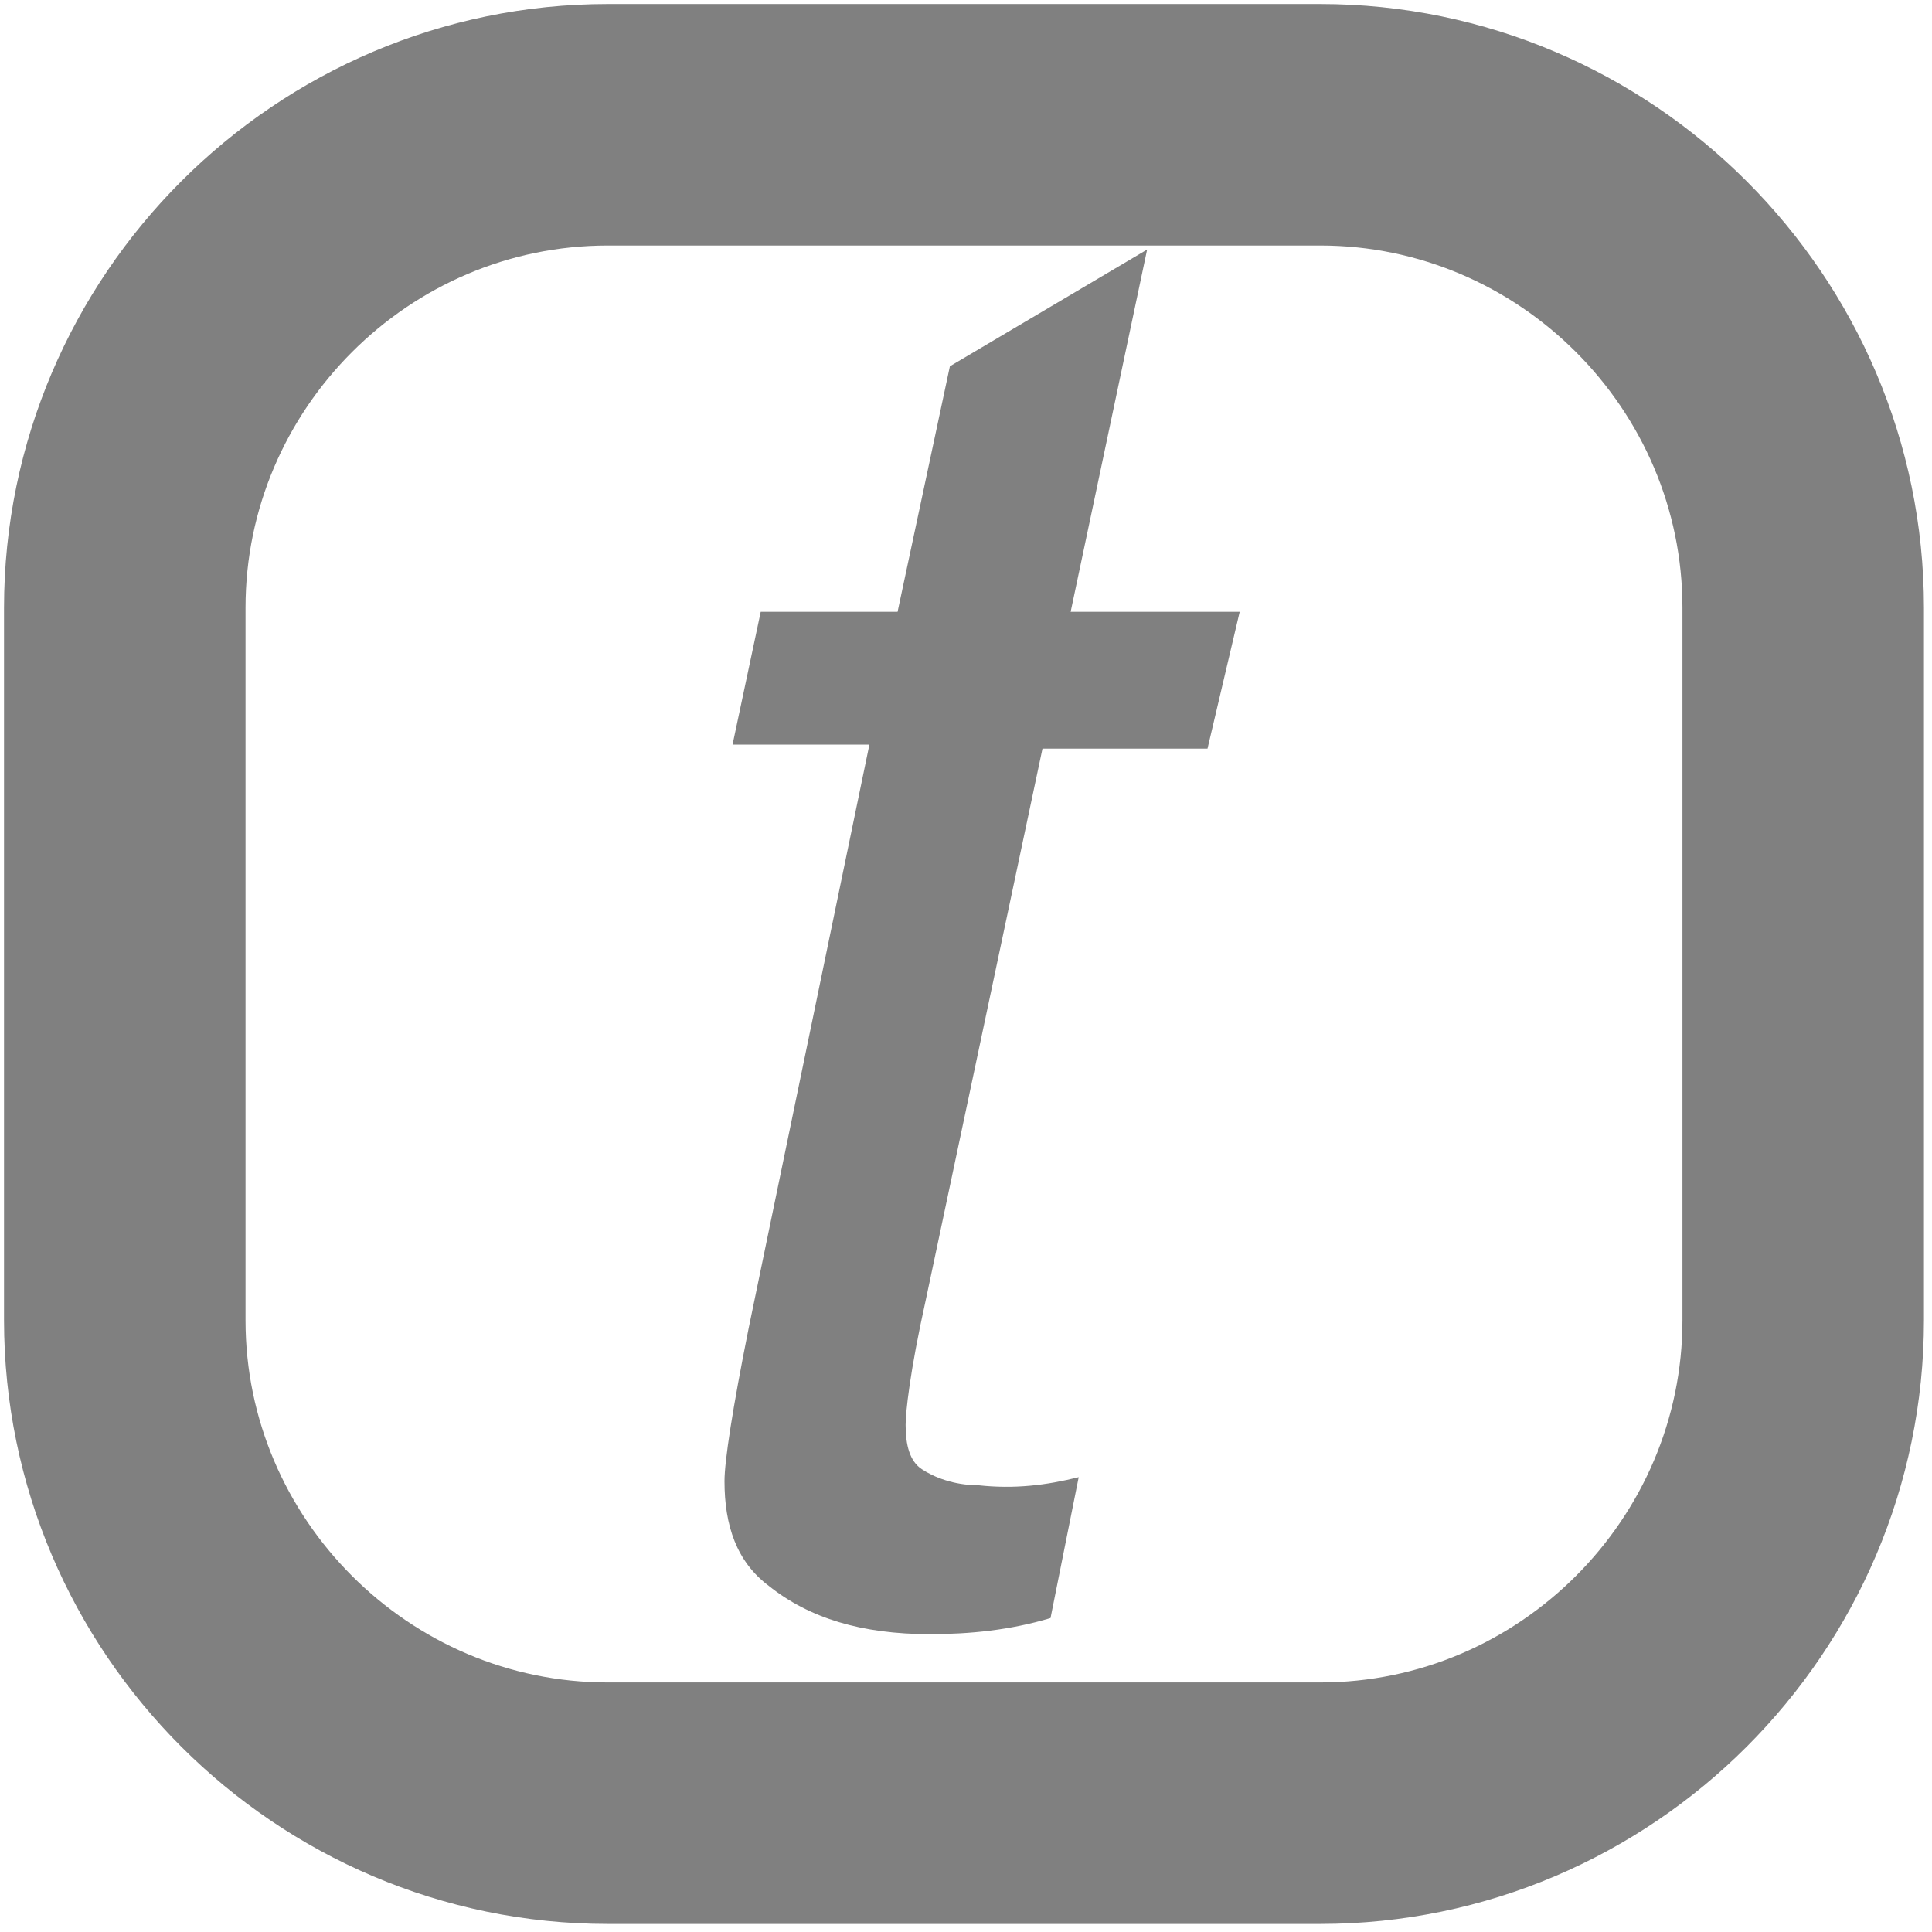
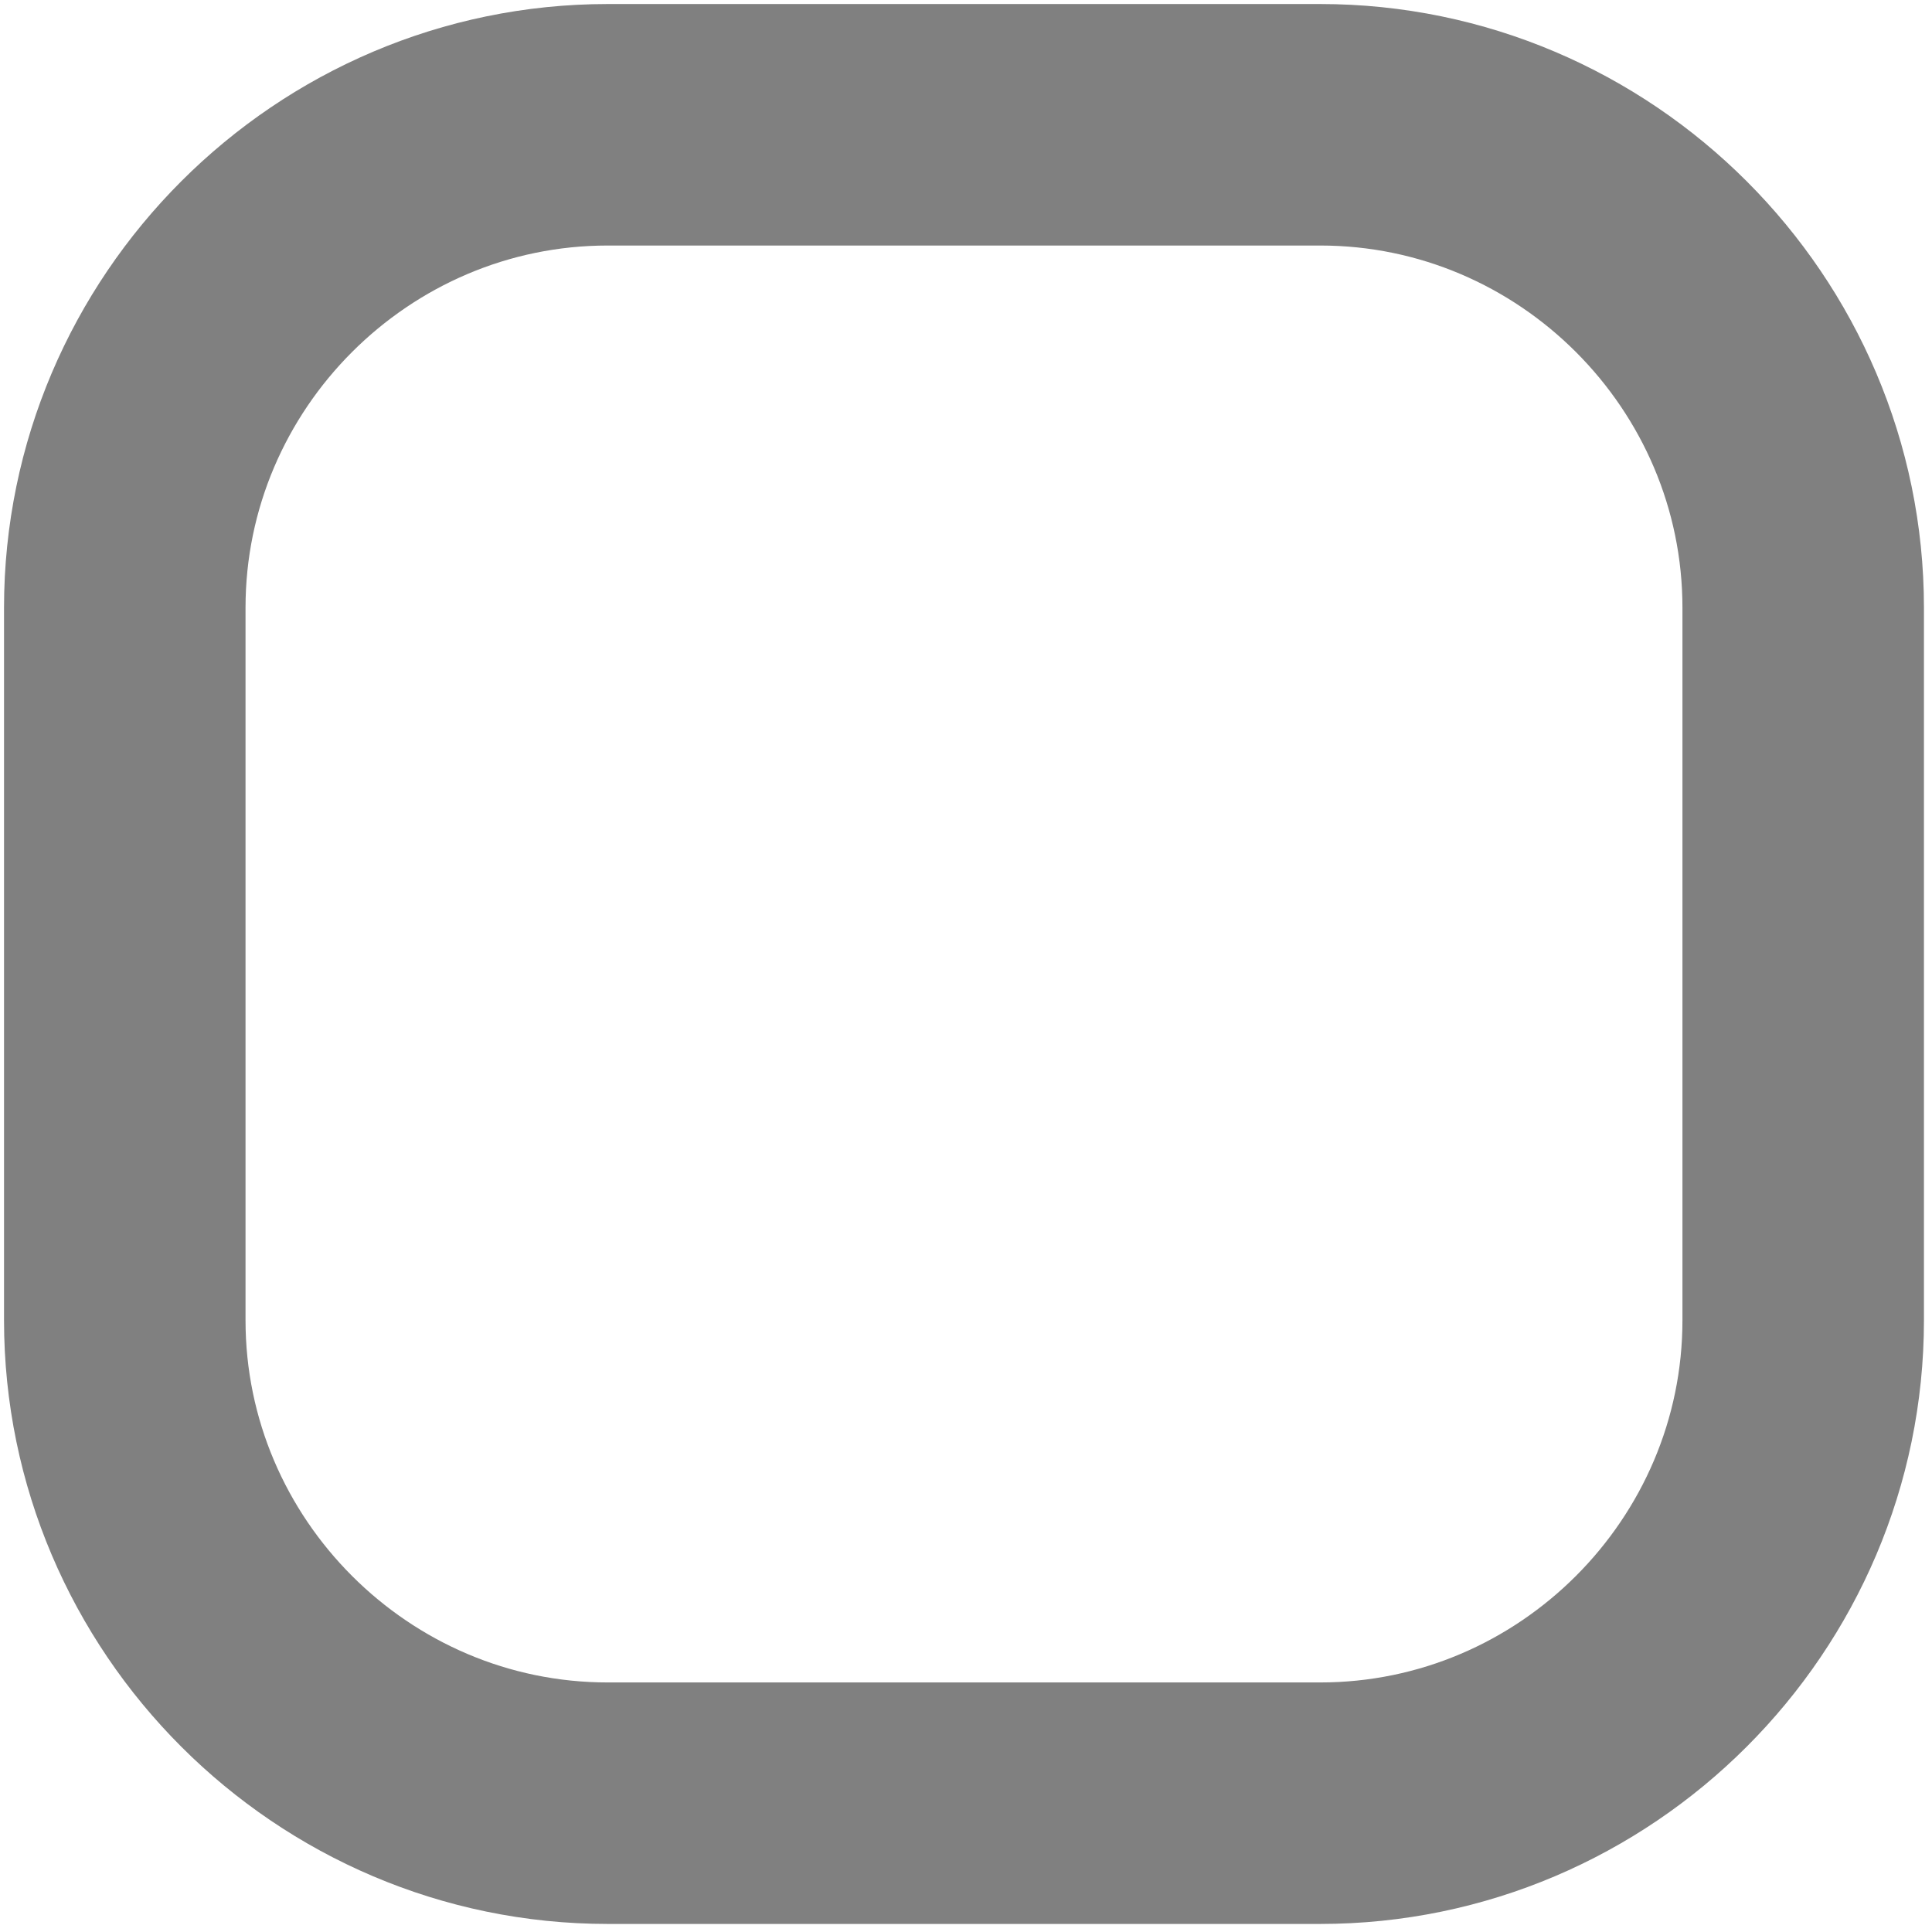
<svg xmlns="http://www.w3.org/2000/svg" version="1.1" x="0px" y="0px" viewBox="0 0 48 48" style="enable-background:new 0 0 48 48;" xml:space="preserve">
  <style type="text/css">
	.st0{fill:none;stroke:#808080;stroke-width:6;stroke-miterlimit:10;}
	.st1{fill:#808080;}
</style>
  <g id="Layer_1">
    <path class="st0" d="M32.8,44.8H15.1c-6.6,0-12-5.4-12-12V15.1c0-6.6,5.4-12,12-12h17.7c6.6,0,12,5.4,12,12v17.7   C44.8,39.4,39.4,44.8,32.8,44.8z" />
  </g>
  <g id="Layer_2">
    <g>
-       <path class="st1" d="M26.8,36.7l-0.7,3.5c-1,0.3-2,0.4-3,0.4c-1.7,0-3-0.4-4-1.2c-0.8-0.6-1.1-1.5-1.1-2.6c0-0.5,0.2-1.8,0.6-3.8    l3-14.5h-3.4l0.7-3.3h3.4l1.3-6.1l4.9-2.9l-1.9,9h4.2L30,18.6h-4.1L23,32.3c-0.4,1.8-0.5,2.8-0.5,3.1c0,0.5,0.1,0.9,0.4,1.1    s0.8,0.4,1.4,0.4C25.2,37,26,36.9,26.8,36.7z" />
-     </g>
+       </g>
  </g>
</svg>